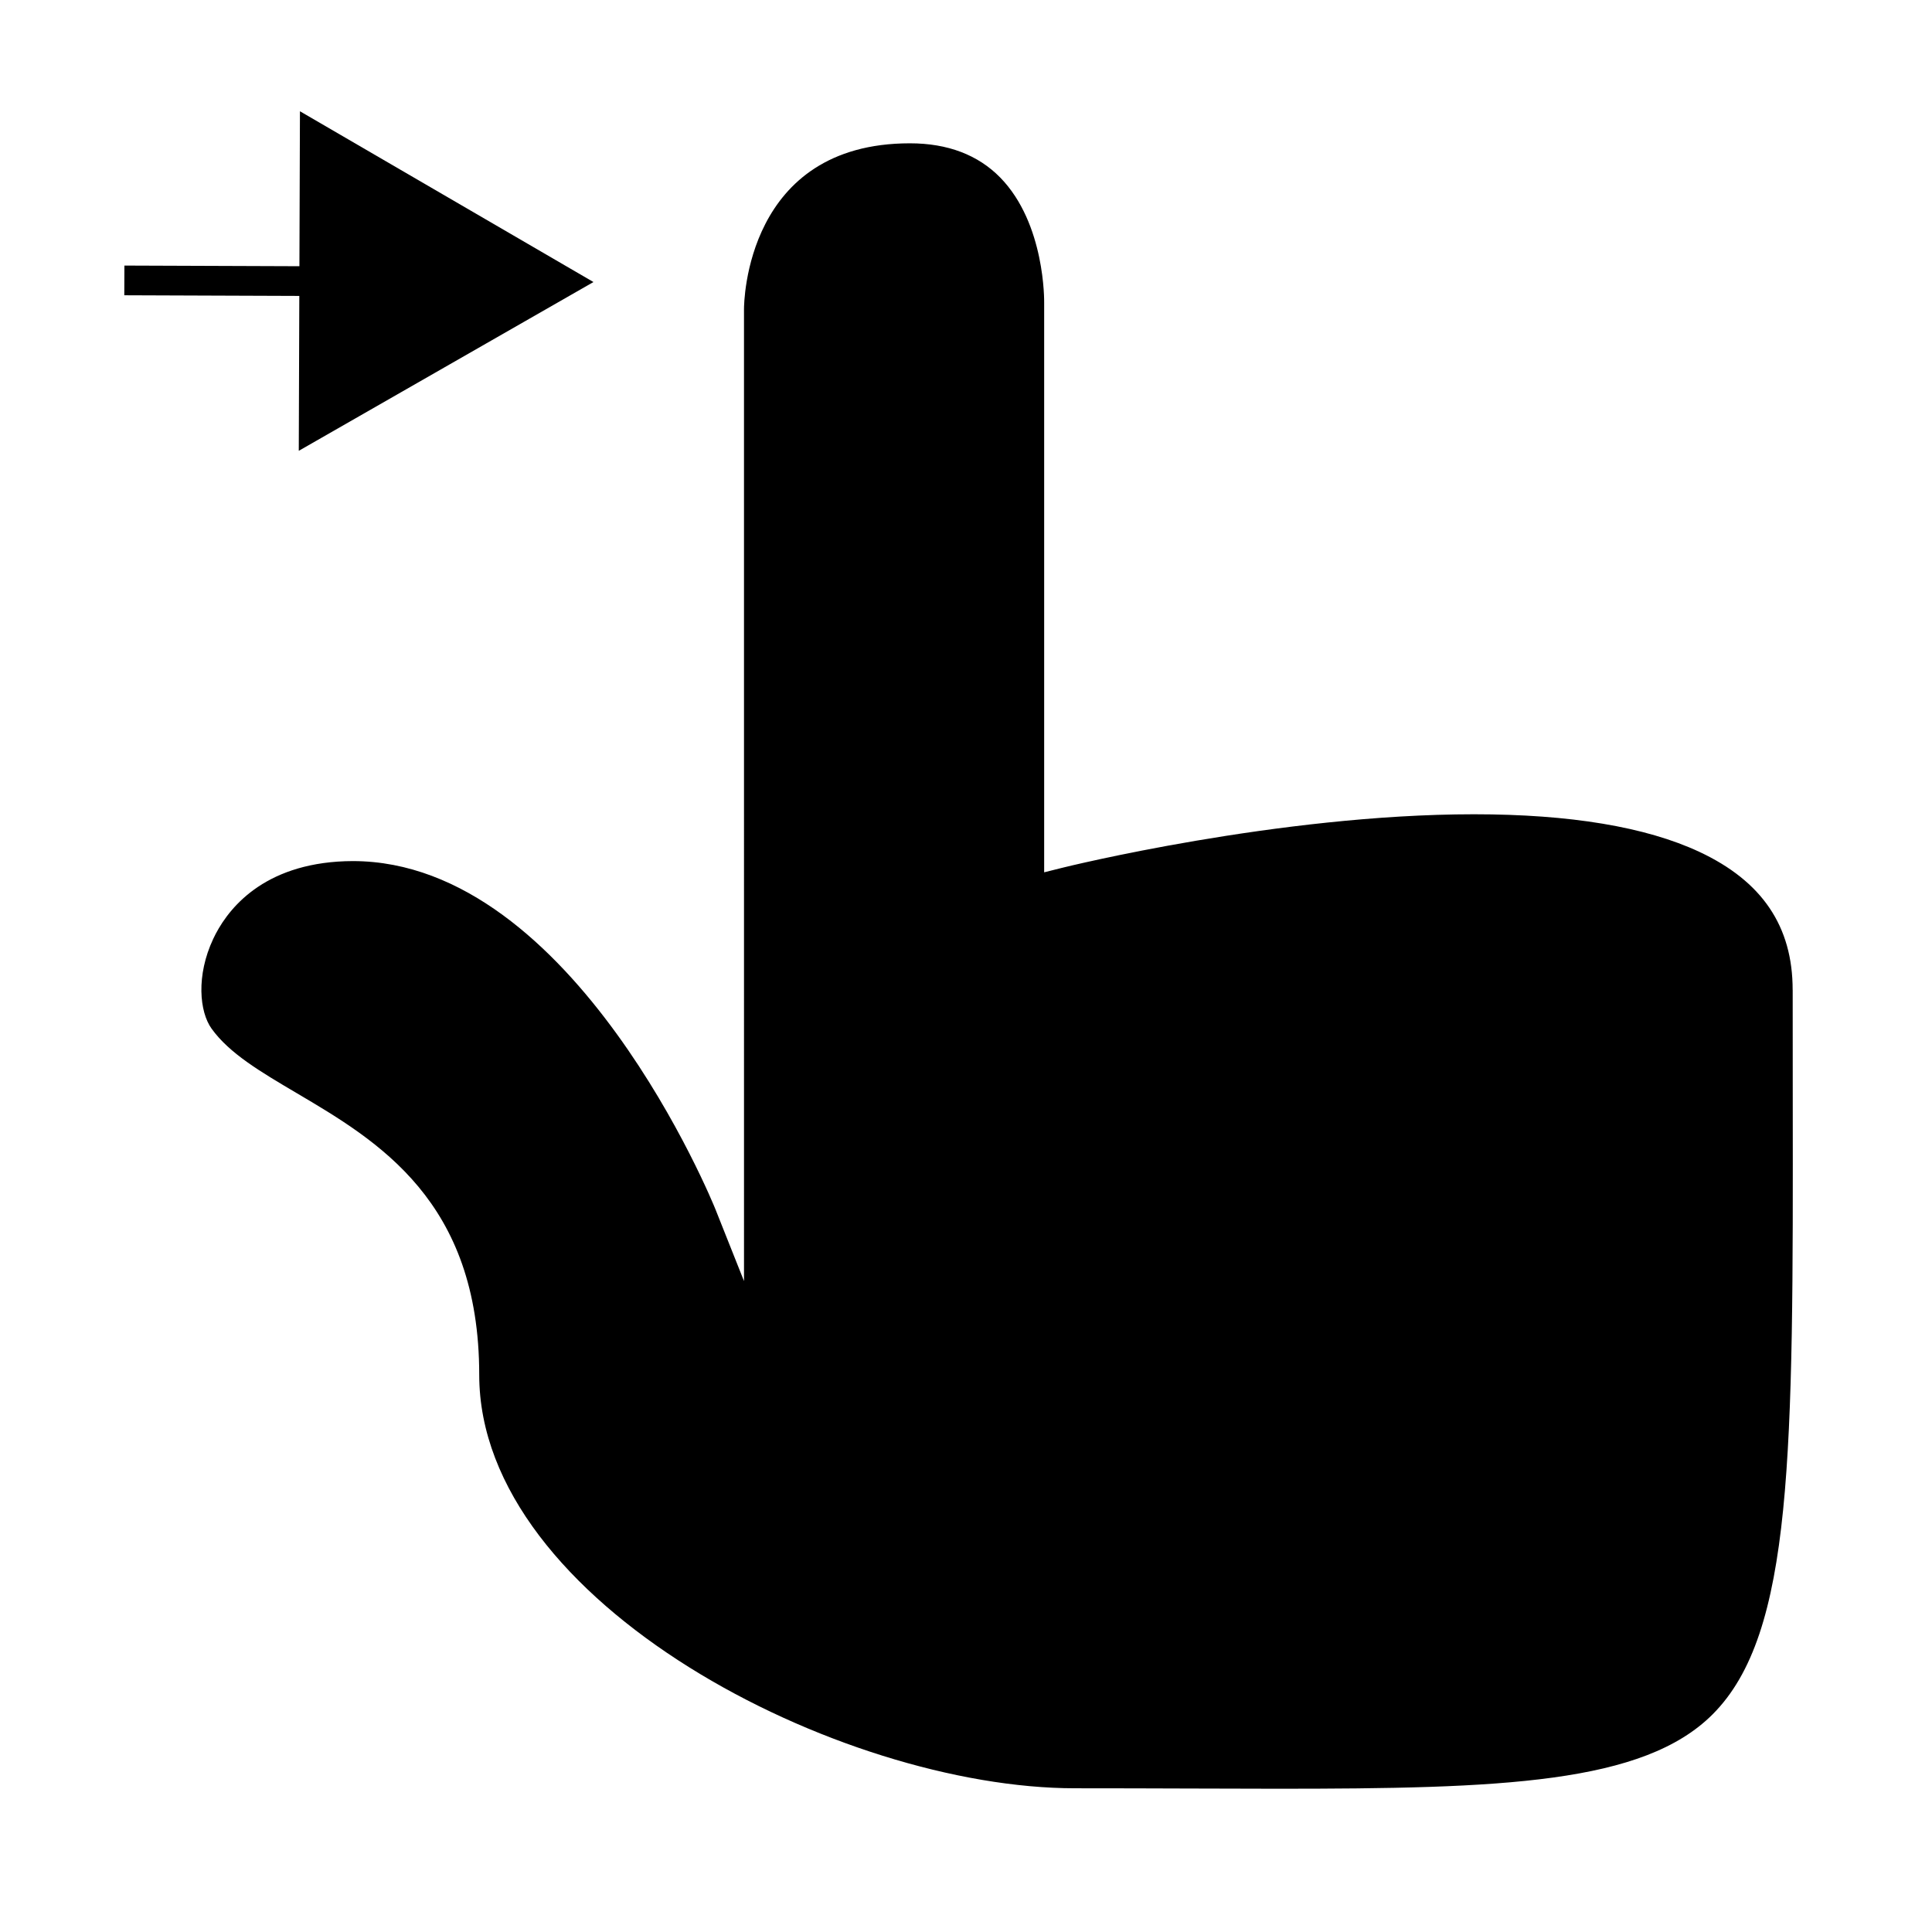
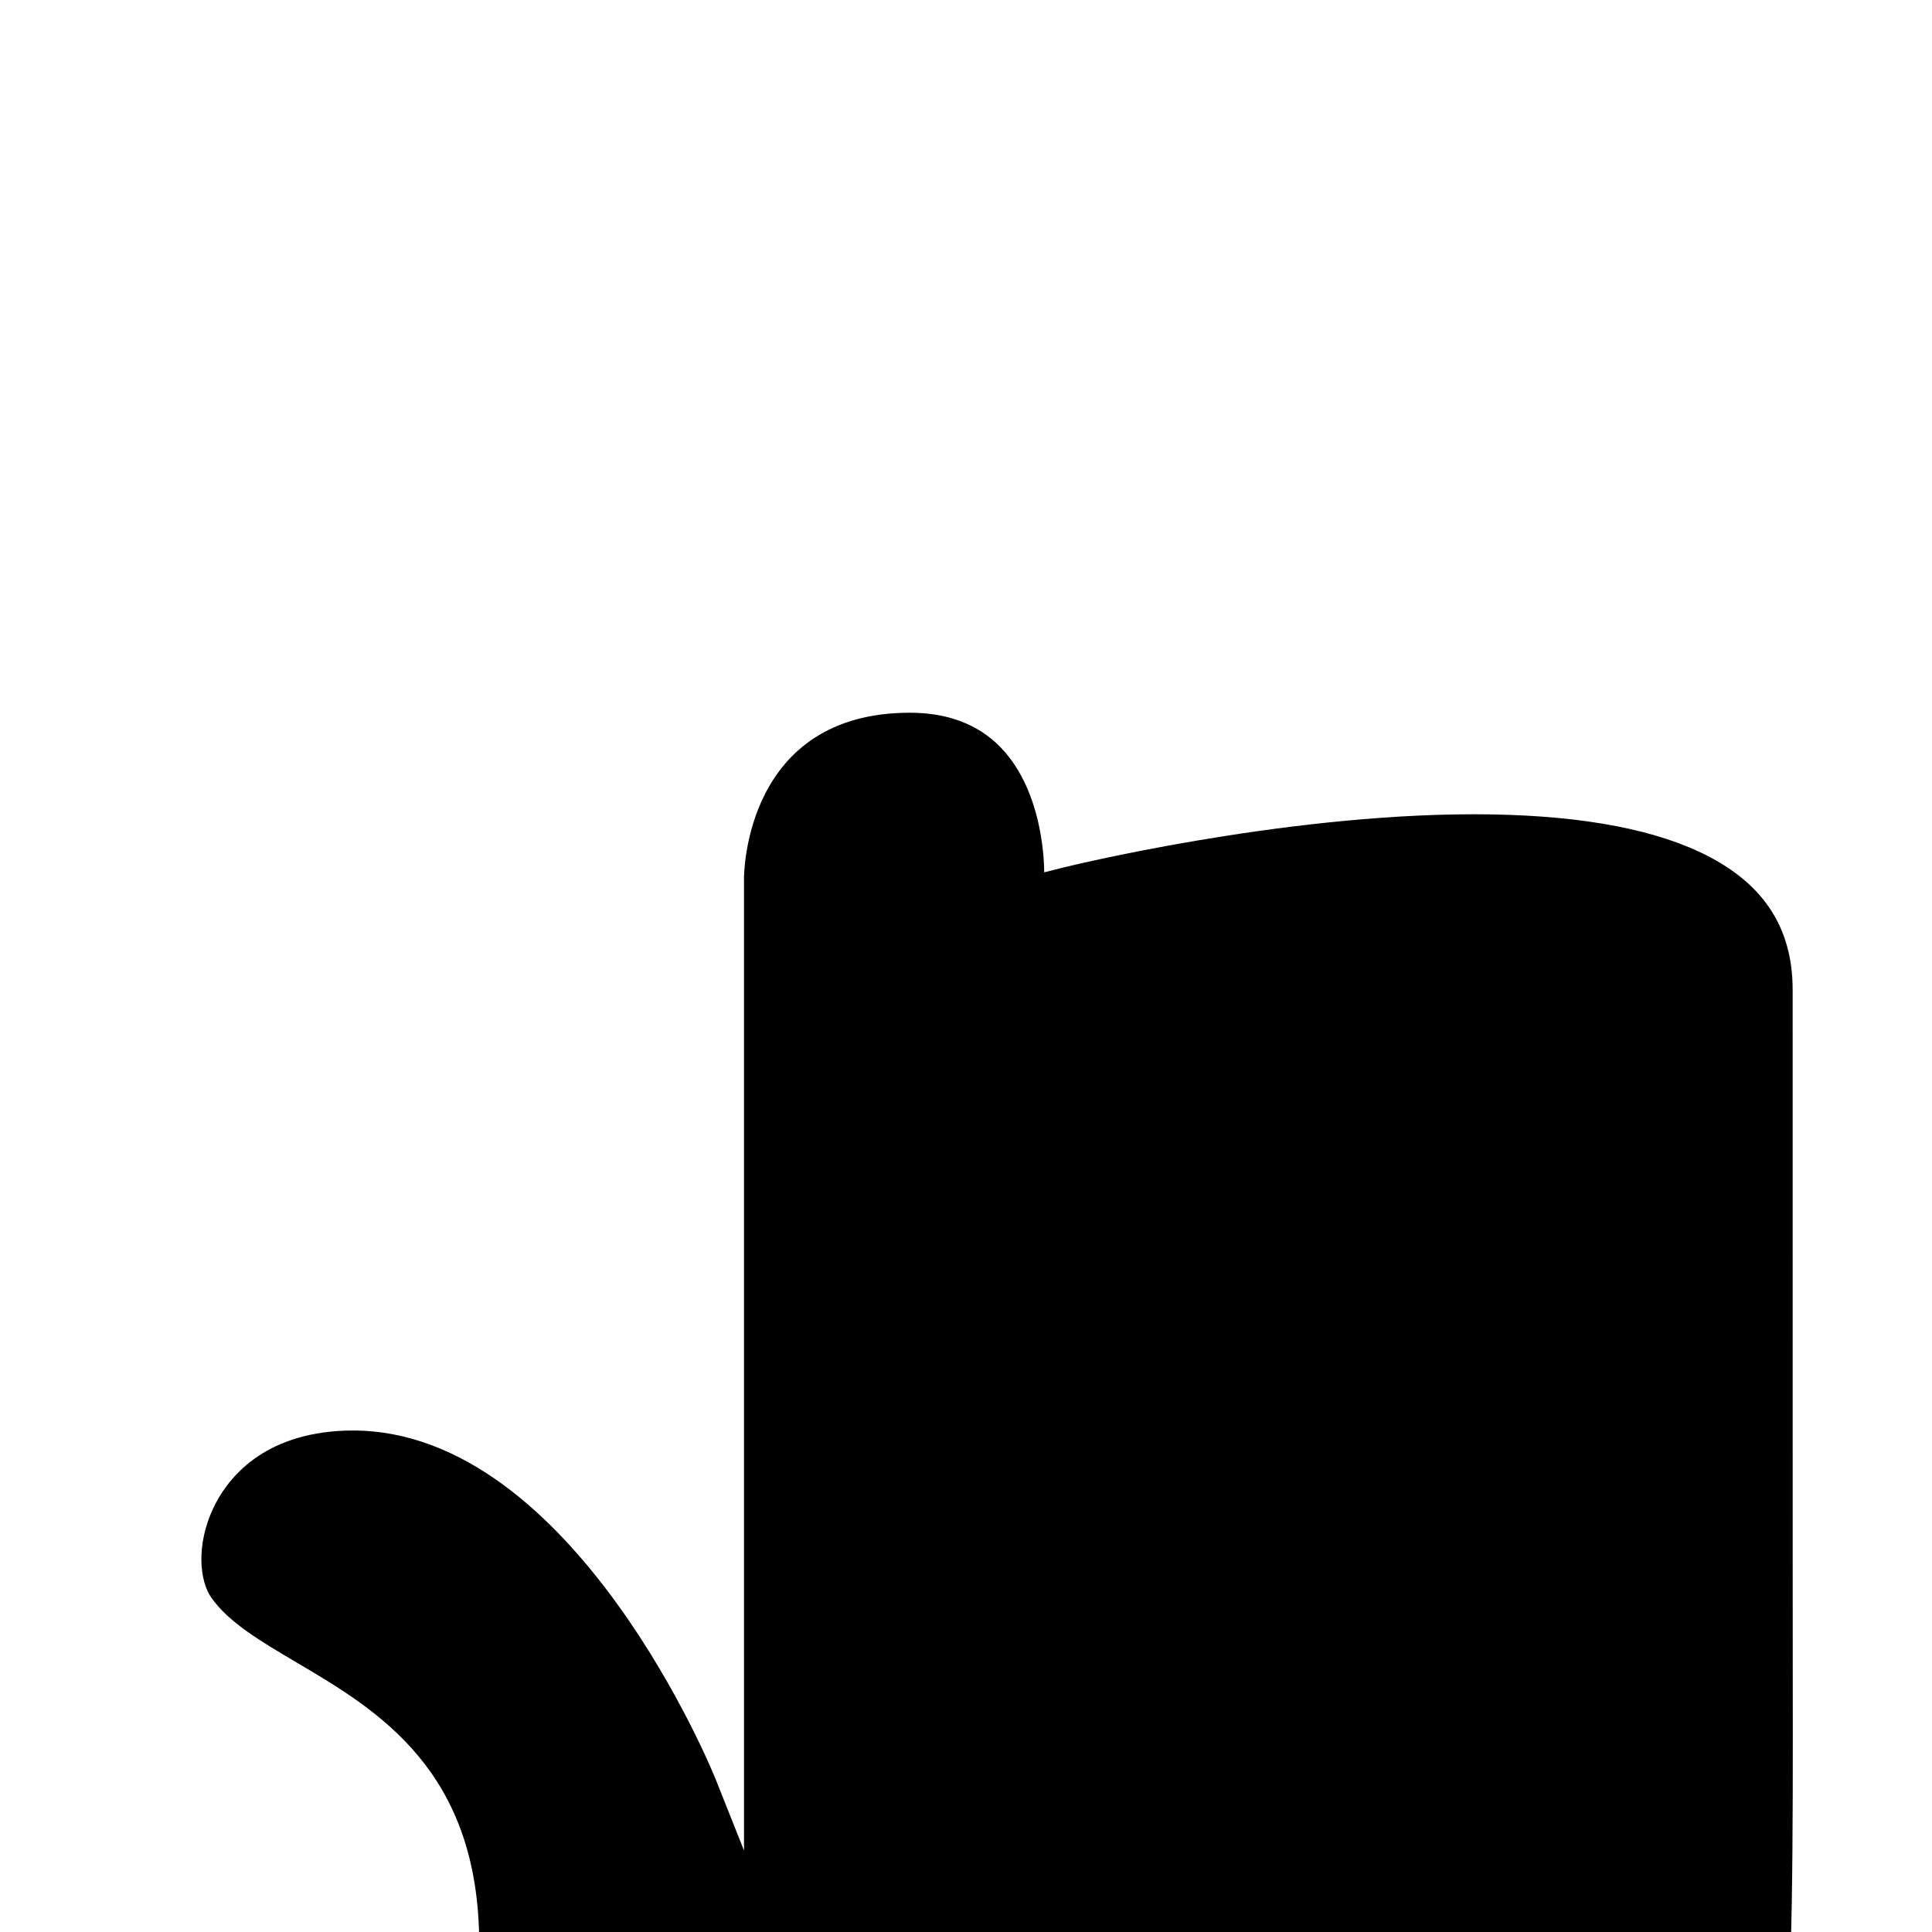
<svg xmlns="http://www.w3.org/2000/svg" fill="#000000" width="800px" height="800px" version="1.1" viewBox="144 144 512 512">
  <g>
-     <path d="m619.07 406.34c0.012-16.852-8.086-28.82-24.75-36.602-14.137-6.602-34.223-9.949-59.695-9.949-51.828 0-108.46 14.016-109.02 14.16l-4.891 1.223v-150.9c0.004-0.305 0.332-20.98-11.637-33.215-5.898-6.023-13.949-9.078-23.938-9.078-43.469 0-43.973 42.18-43.973 43.973l0.004 257.55-7.594-19.086c-0.363-0.922-37.367-92.219-96.09-92.219-1.316 0-2.648 0.047-3.988 0.137-21.035 1.457-29.711 13.465-33.004 20.5-4.543 9.684-3.648 19.293-0.418 23.777 4.711 6.555 12.957 11.418 22.5 17.047 21.57 12.727 48.422 28.566 48.422 74.684 0 60.477 95.551 109.57 157.91 109.57 10.418 0 20.277 0.031 29.613 0.062 8.375 0.031 16.32 0.059 23.867 0.059 59.59 0 97.105-1.328 115.48-19.723 21.402-21.426 21.34-68.781 21.227-163.12-0.008-9.152-0.02-18.762-0.016-28.836z" />
-     <path d="m223.18 263.47 78.094-44.727-77.785-45.258-0.141 41.066-46.379-0.172-0.031 7.871 46.383 0.172z" />
+     <path d="m619.07 406.34c0.012-16.852-8.086-28.82-24.75-36.602-14.137-6.602-34.223-9.949-59.695-9.949-51.828 0-108.46 14.016-109.02 14.16l-4.891 1.223c0.004-0.305 0.332-20.98-11.637-33.215-5.898-6.023-13.949-9.078-23.938-9.078-43.469 0-43.973 42.18-43.973 43.973l0.004 257.55-7.594-19.086c-0.363-0.922-37.367-92.219-96.09-92.219-1.316 0-2.648 0.047-3.988 0.137-21.035 1.457-29.711 13.465-33.004 20.5-4.543 9.684-3.648 19.293-0.418 23.777 4.711 6.555 12.957 11.418 22.5 17.047 21.57 12.727 48.422 28.566 48.422 74.684 0 60.477 95.551 109.57 157.91 109.57 10.418 0 20.277 0.031 29.613 0.062 8.375 0.031 16.32 0.059 23.867 0.059 59.59 0 97.105-1.328 115.48-19.723 21.402-21.426 21.34-68.781 21.227-163.12-0.008-9.152-0.02-18.762-0.016-28.836z" />
  </g>
</svg>